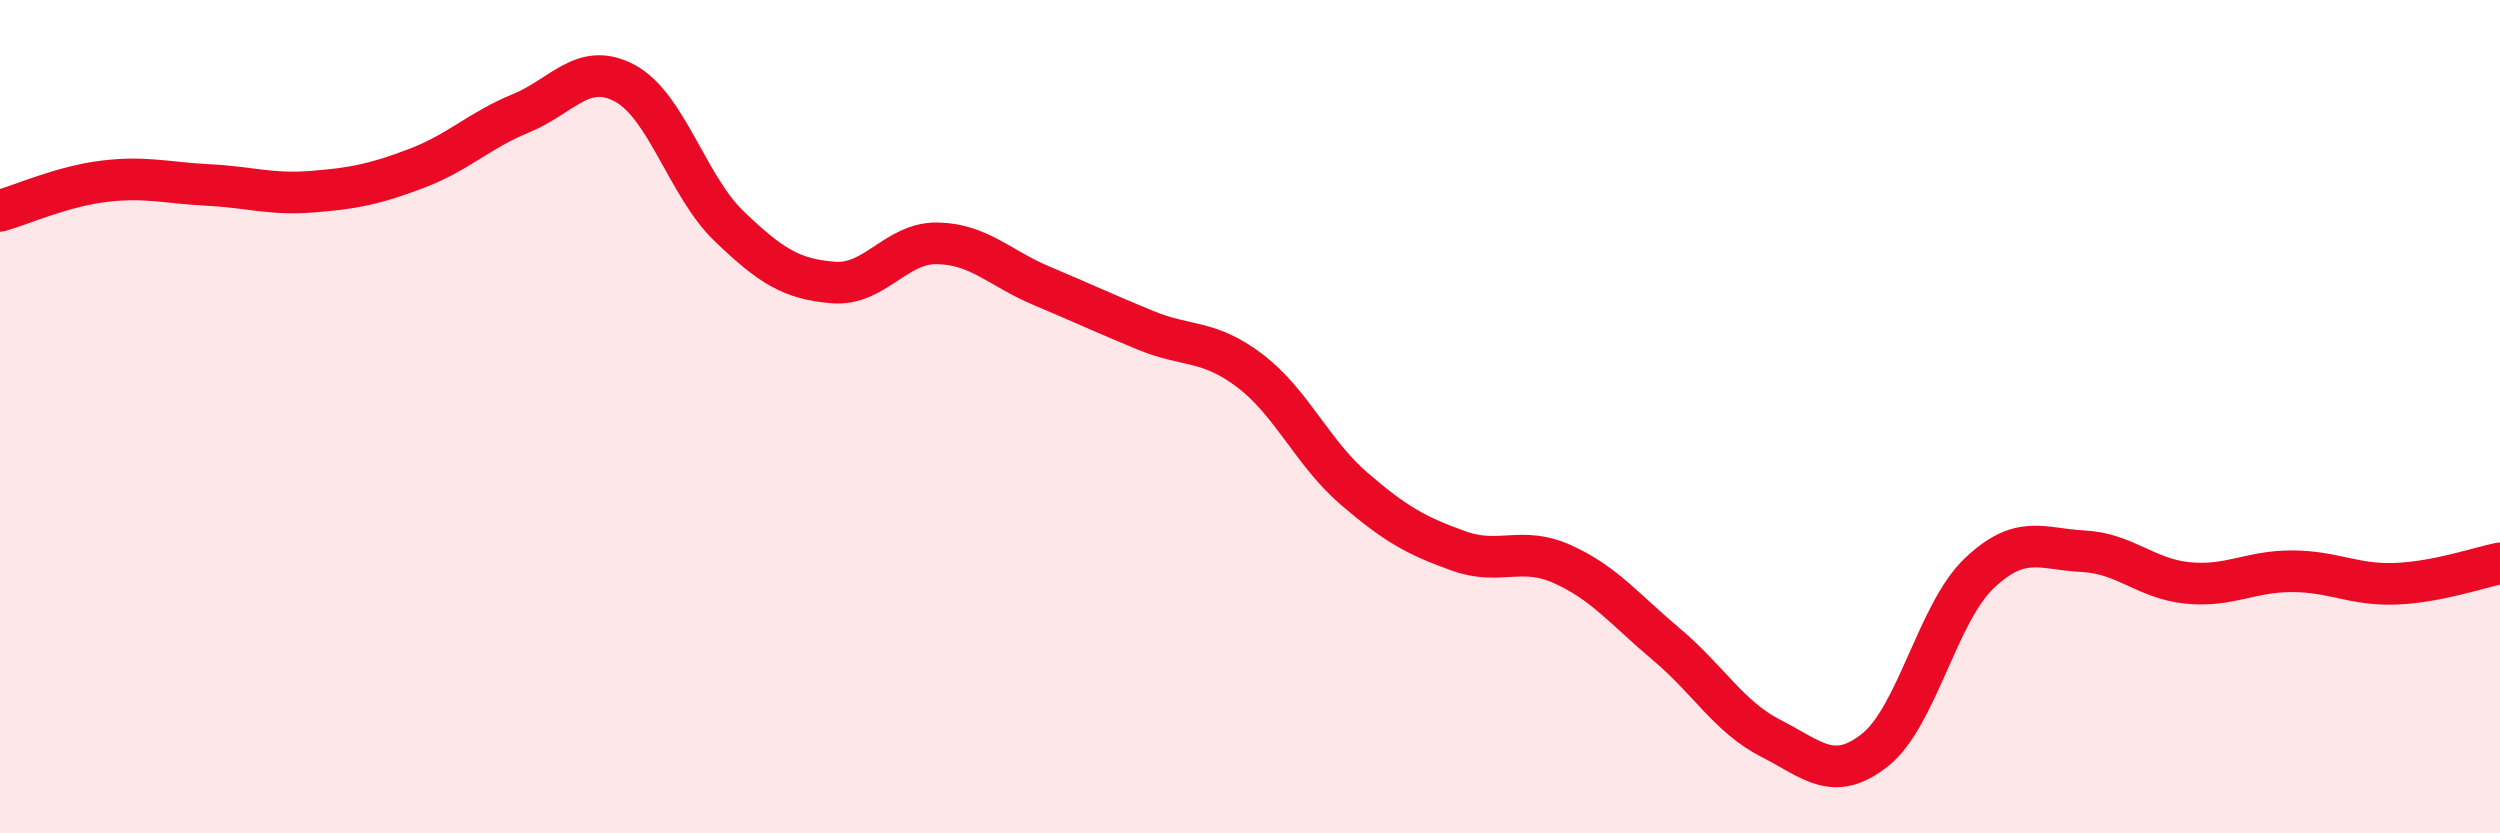
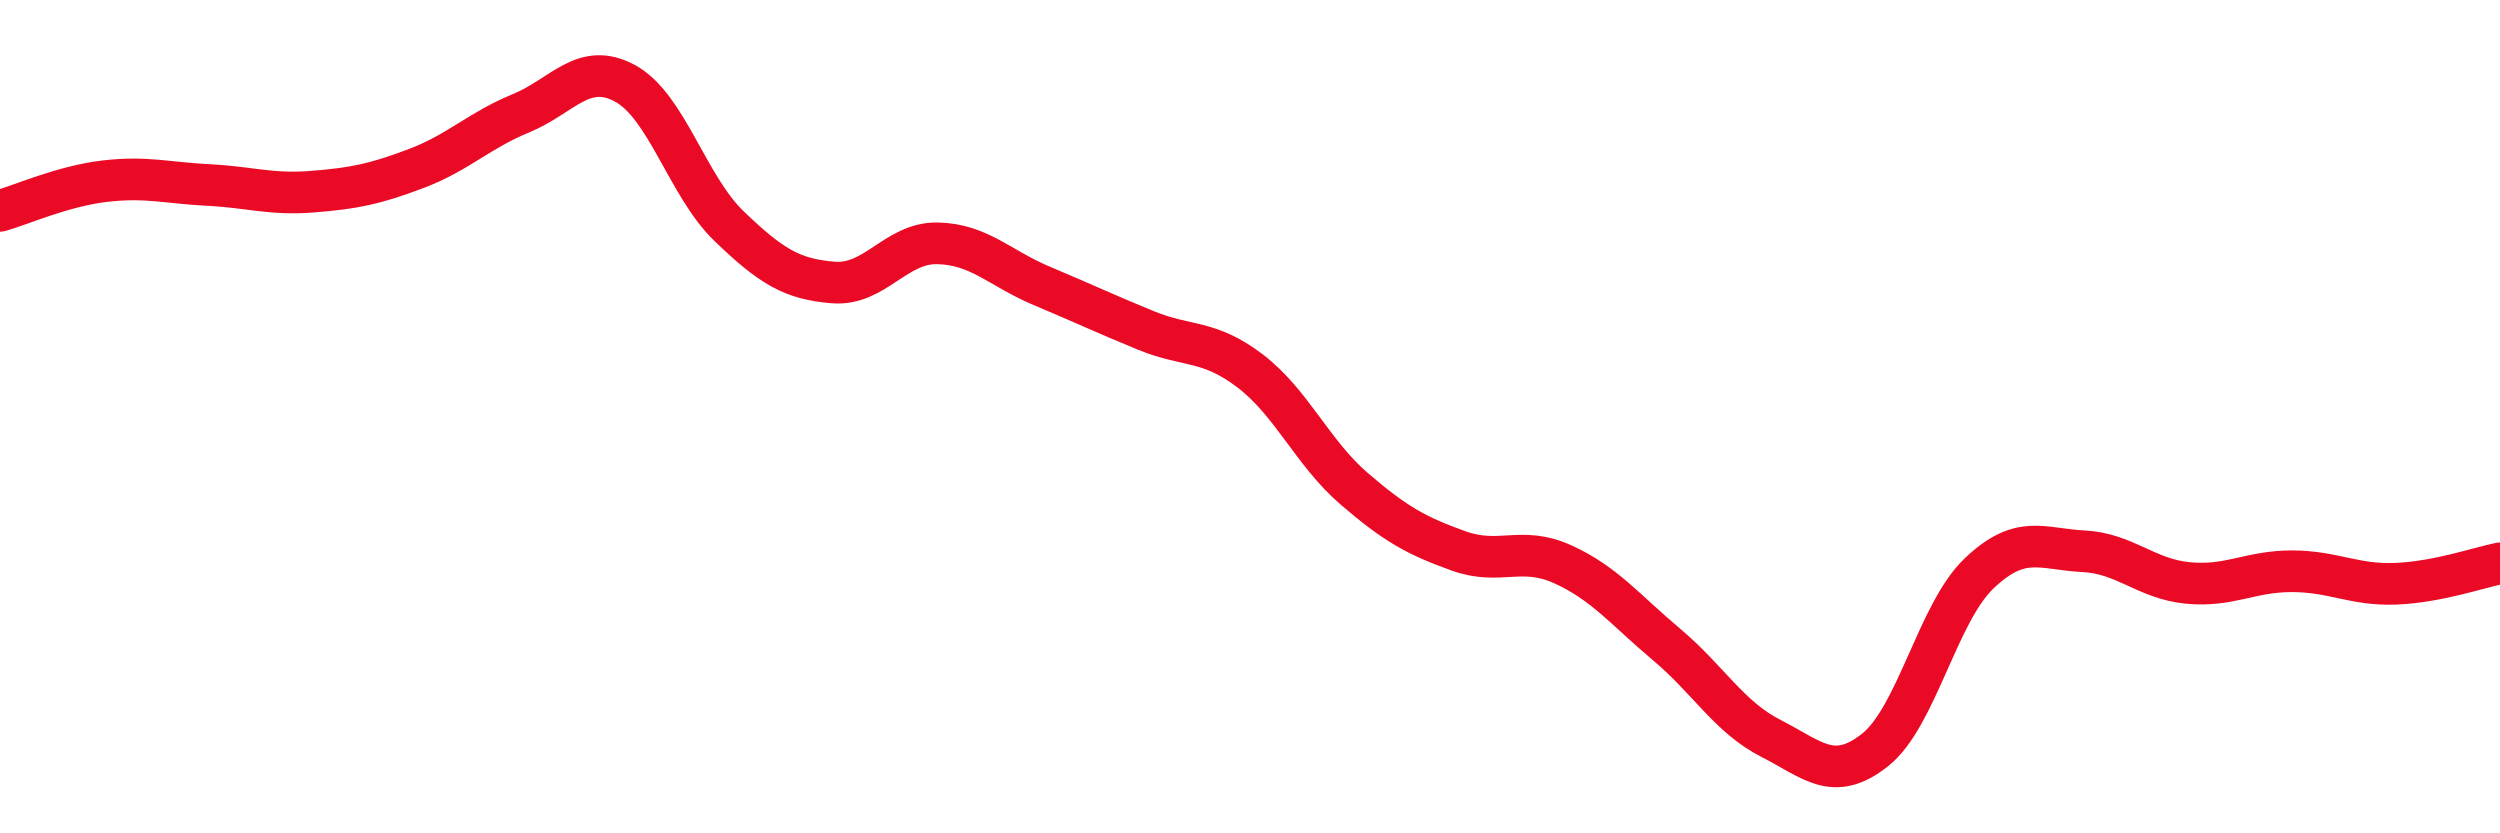
<svg xmlns="http://www.w3.org/2000/svg" width="60" height="20" viewBox="0 0 60 20">
-   <path d="M 0,5.06 C 0.5,4.92 1.5,4.47 2.5,4.35 C 3.5,4.23 4,4.39 5,4.44 C 6,4.49 6.5,4.68 7.5,4.6 C 8.5,4.52 9,4.42 10,4.04 C 11,3.66 11.5,3.13 12.5,2.72 C 13.5,2.31 14,1.46 15,2 C 16,2.54 16.5,4.47 17.5,5.43 C 18.5,6.39 19,6.7 20,6.78 C 21,6.86 21.5,5.82 22.5,5.84 C 23.5,5.86 24,6.44 25,6.86 C 26,7.28 26.5,7.52 27.5,7.93 C 28.5,8.34 29,8.14 30,8.9 C 31,9.66 31.5,10.87 32.5,11.73 C 33.5,12.59 34,12.86 35,13.22 C 36,13.58 36.5,13.09 37.5,13.54 C 38.5,13.99 39,14.63 40,15.47 C 41,16.31 41.5,17.21 42.5,17.72 C 43.5,18.23 44,18.79 45,18 C 46,17.21 46.5,14.71 47.5,13.76 C 48.5,12.81 49,13.18 50,13.23 C 51,13.28 51.5,13.89 52.5,13.99 C 53.5,14.09 54,13.71 55,13.71 C 56,13.71 56.5,14.05 57.5,14.01 C 58.5,13.97 59.5,13.62 60,13.52L60 20L0 20Z" fill="#EB0A25" opacity="0.1" stroke-linecap="round" stroke-linejoin="round" />
  <path d="M 0,5.06 C 0.5,4.92 1.5,4.47 2.5,4.35 C 3.5,4.23 4,4.39 5,4.44 C 6,4.49 6.5,4.68 7.5,4.6 C 8.5,4.52 9,4.42 10,4.04 C 11,3.66 11.5,3.13 12.5,2.72 C 13.5,2.31 14,1.46 15,2 C 16,2.54 16.5,4.47 17.5,5.43 C 18.5,6.39 19,6.7 20,6.78 C 21,6.86 21.5,5.82 22.5,5.84 C 23.5,5.86 24,6.44 25,6.86 C 26,7.28 26.5,7.52 27.5,7.93 C 28.5,8.34 29,8.14 30,8.9 C 31,9.66 31.5,10.87 32.5,11.73 C 33.5,12.59 34,12.86 35,13.22 C 36,13.58 36.5,13.09 37.5,13.54 C 38.5,13.99 39,14.63 40,15.47 C 41,16.31 41.5,17.21 42.5,17.72 C 43.5,18.23 44,18.79 45,18 C 46,17.21 46.5,14.71 47.5,13.76 C 48.5,12.81 49,13.18 50,13.23 C 51,13.28 51.5,13.89 52.5,13.99 C 53.5,14.09 54,13.71 55,13.71 C 56,13.71 56.5,14.05 57.5,14.01 C 58.5,13.97 59.5,13.62 60,13.52" stroke="#EB0A25" stroke-width="1" fill="none" stroke-linecap="round" stroke-linejoin="round" />
</svg>